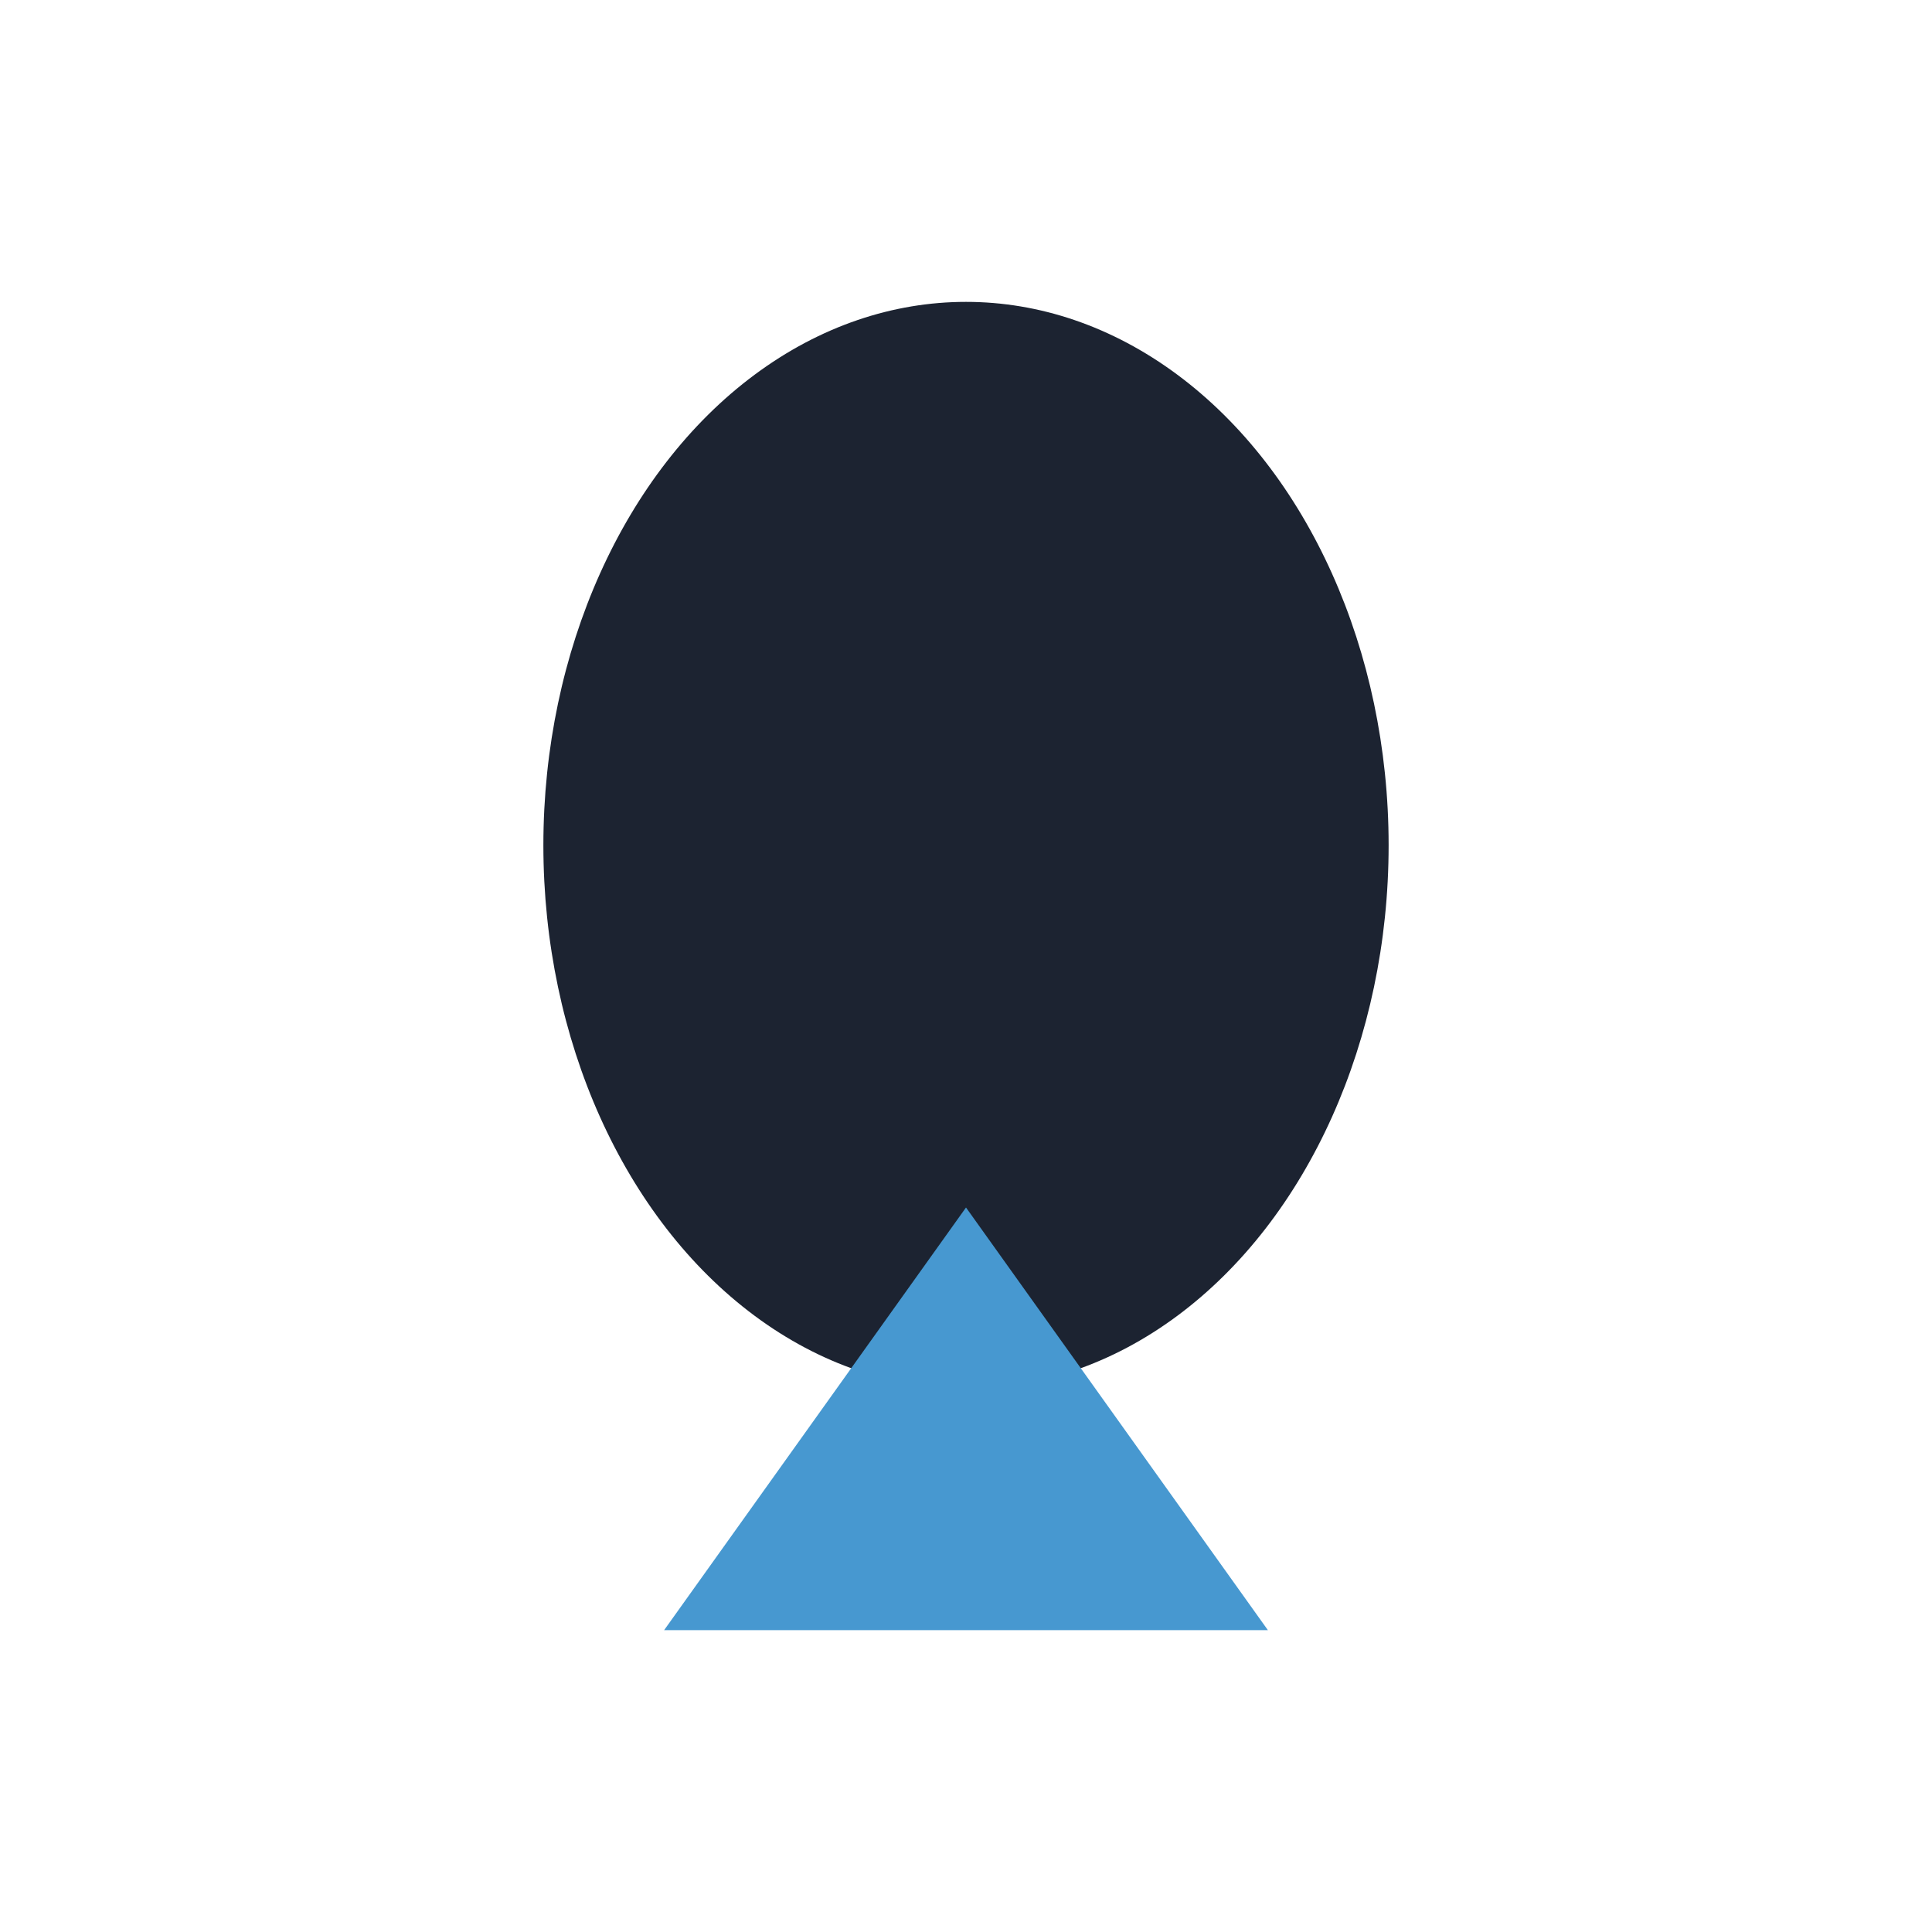
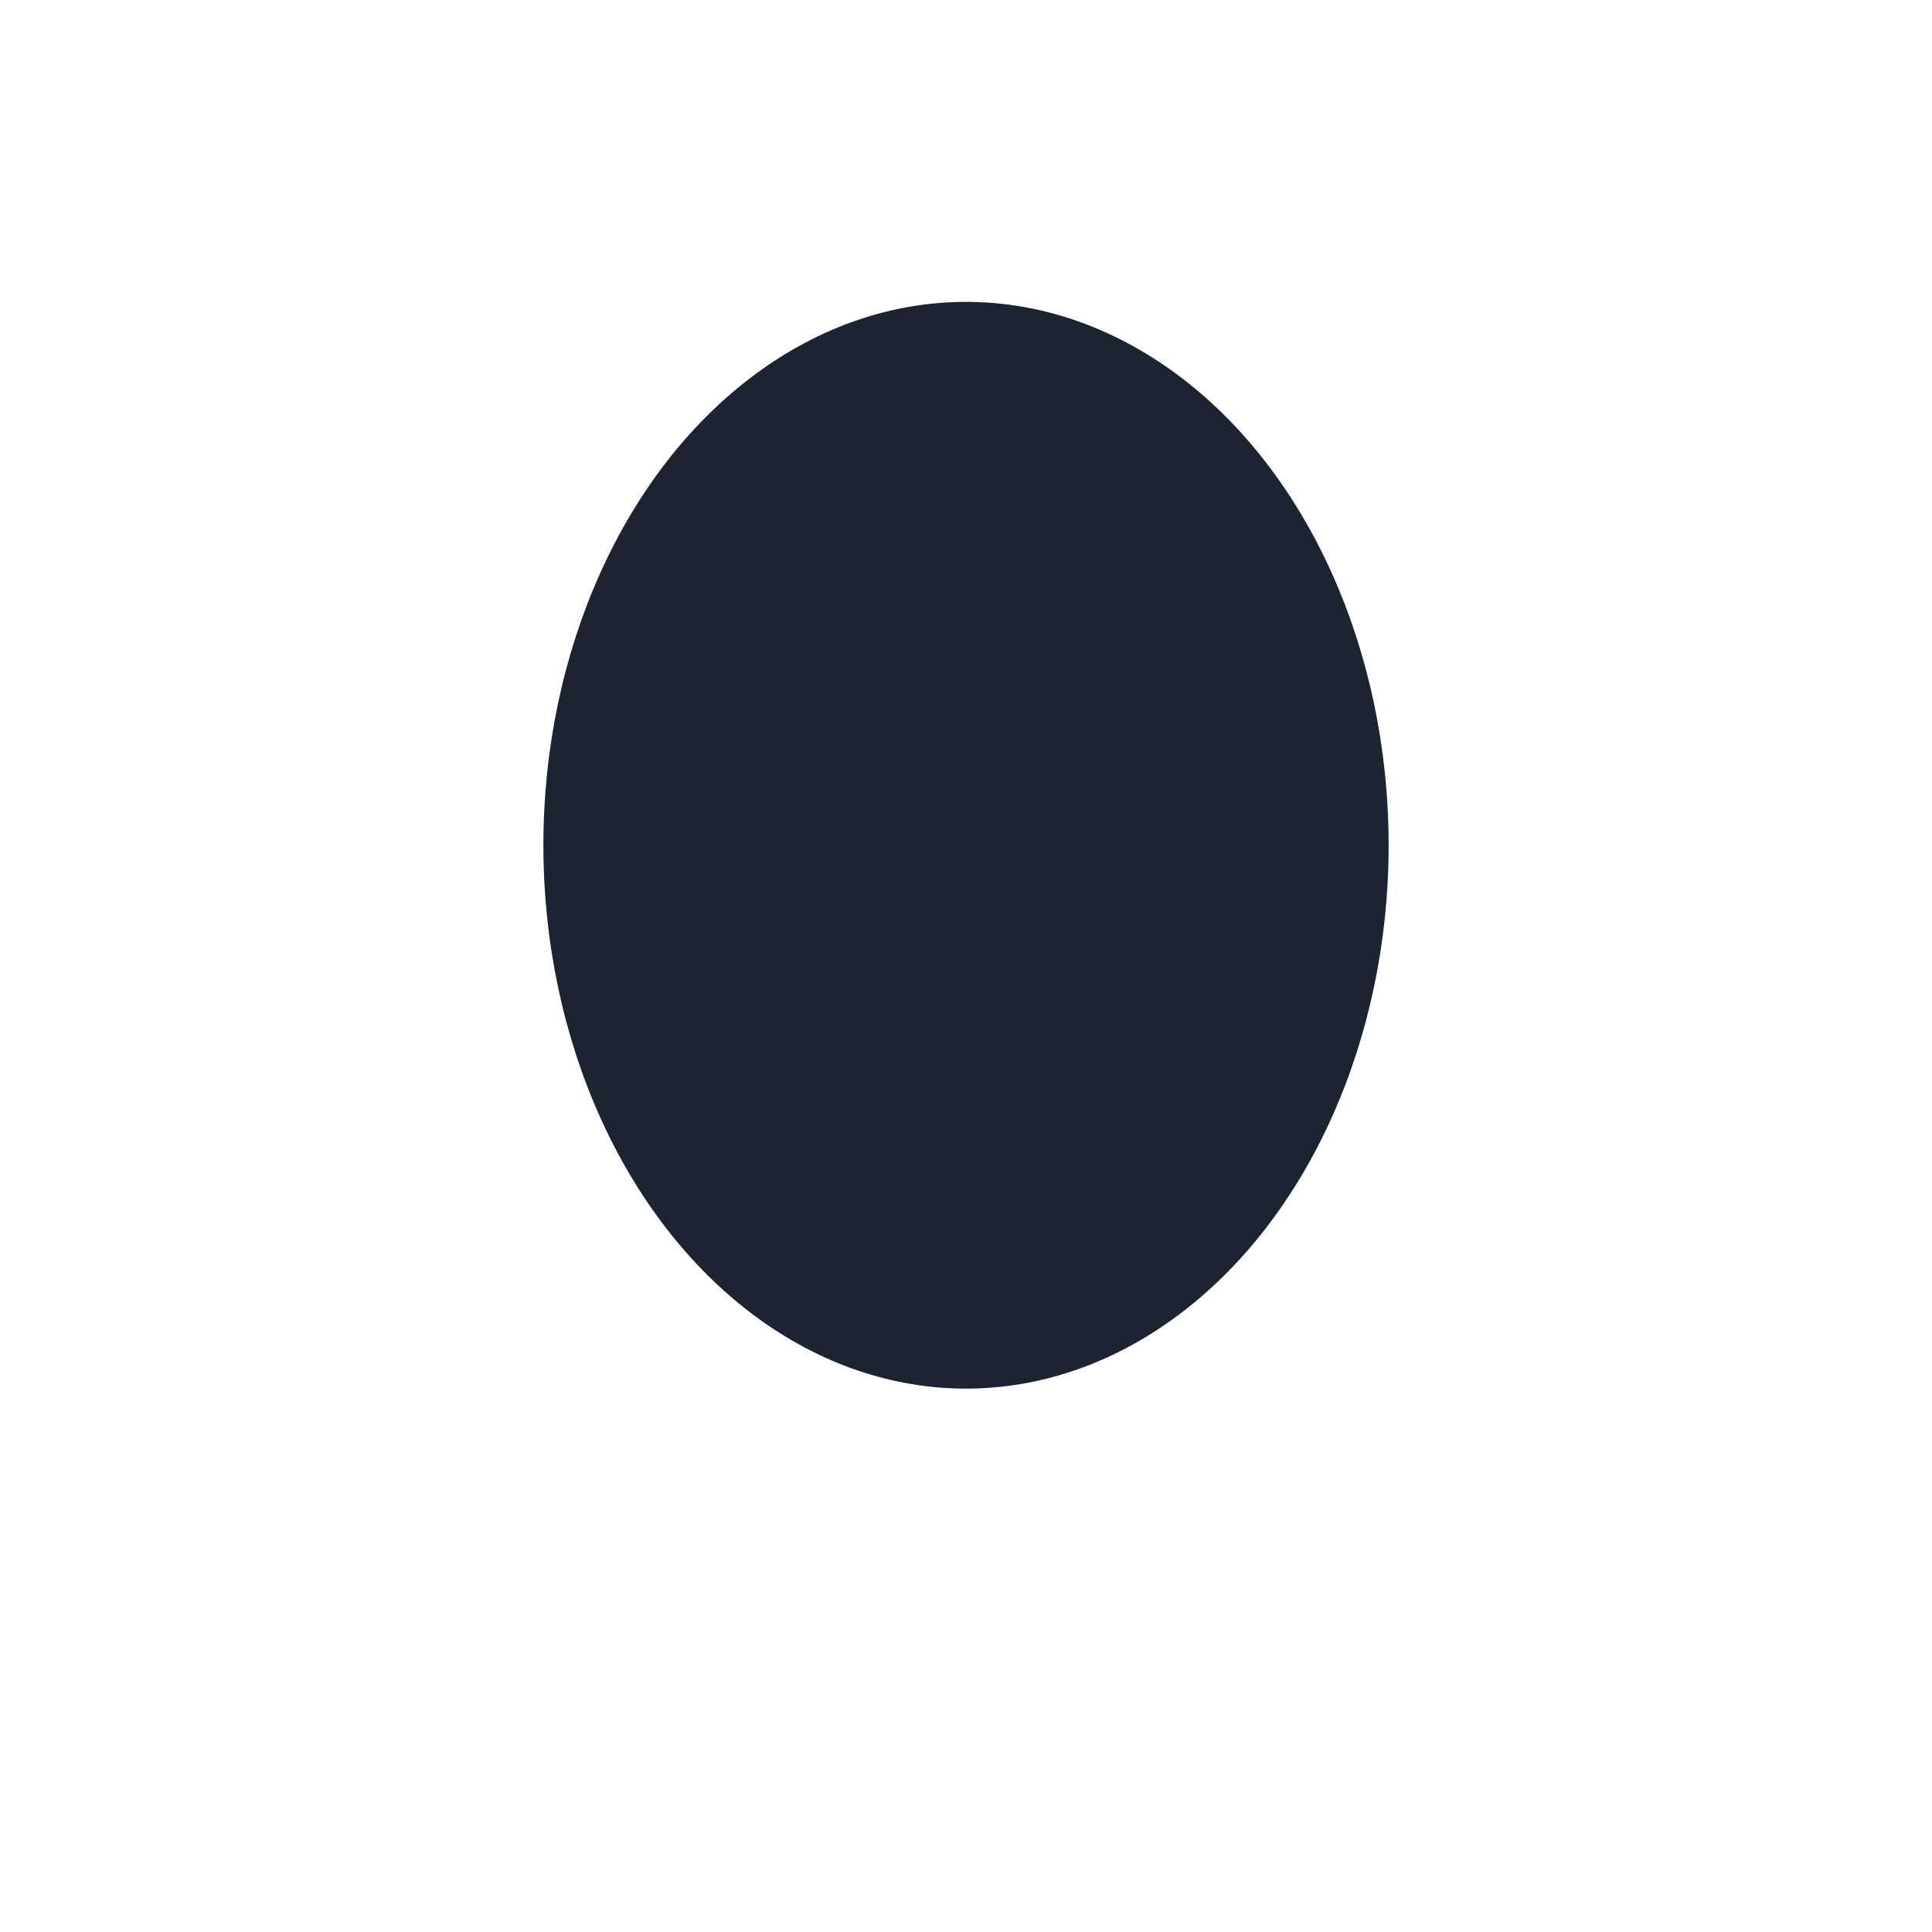
<svg xmlns="http://www.w3.org/2000/svg" viewBox="0 0 32 32" width="32" height="32">
  <ellipse cx="16" cy="14" rx="7" ry="9" fill="#1C2331" />
-   <path d="M11 27h10l-5-7z" fill="#4798D0" />
</svg>